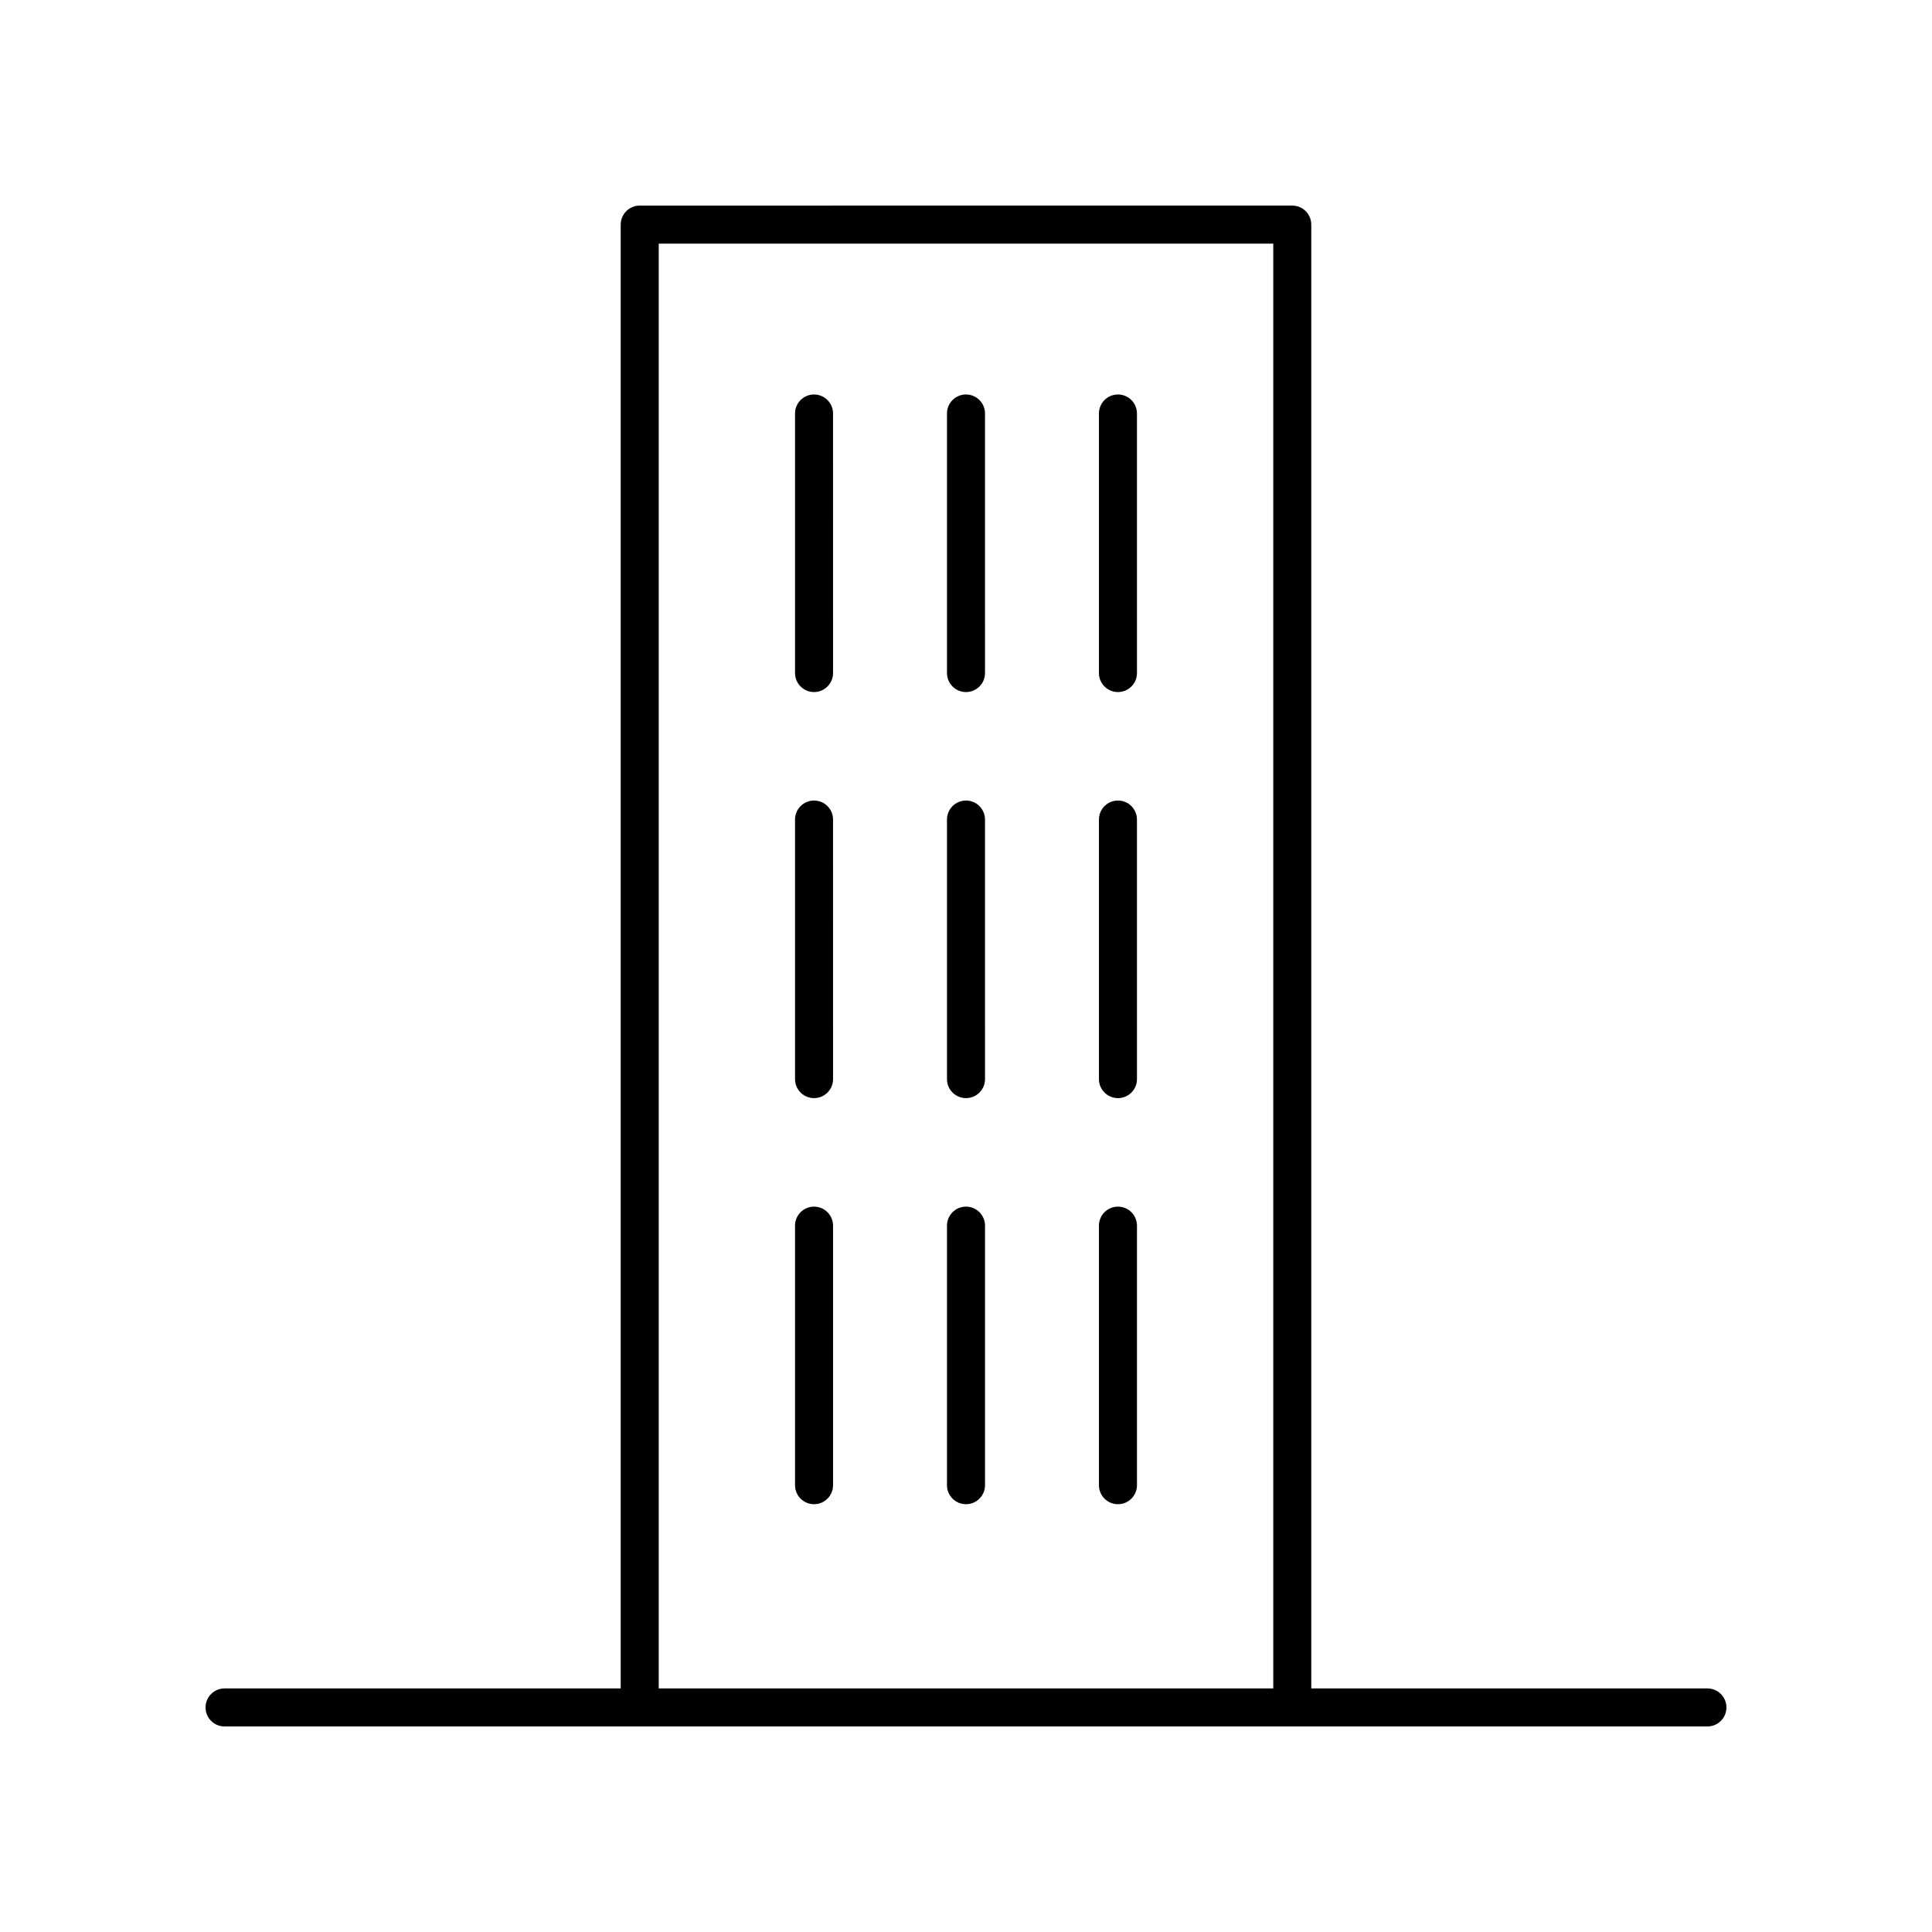
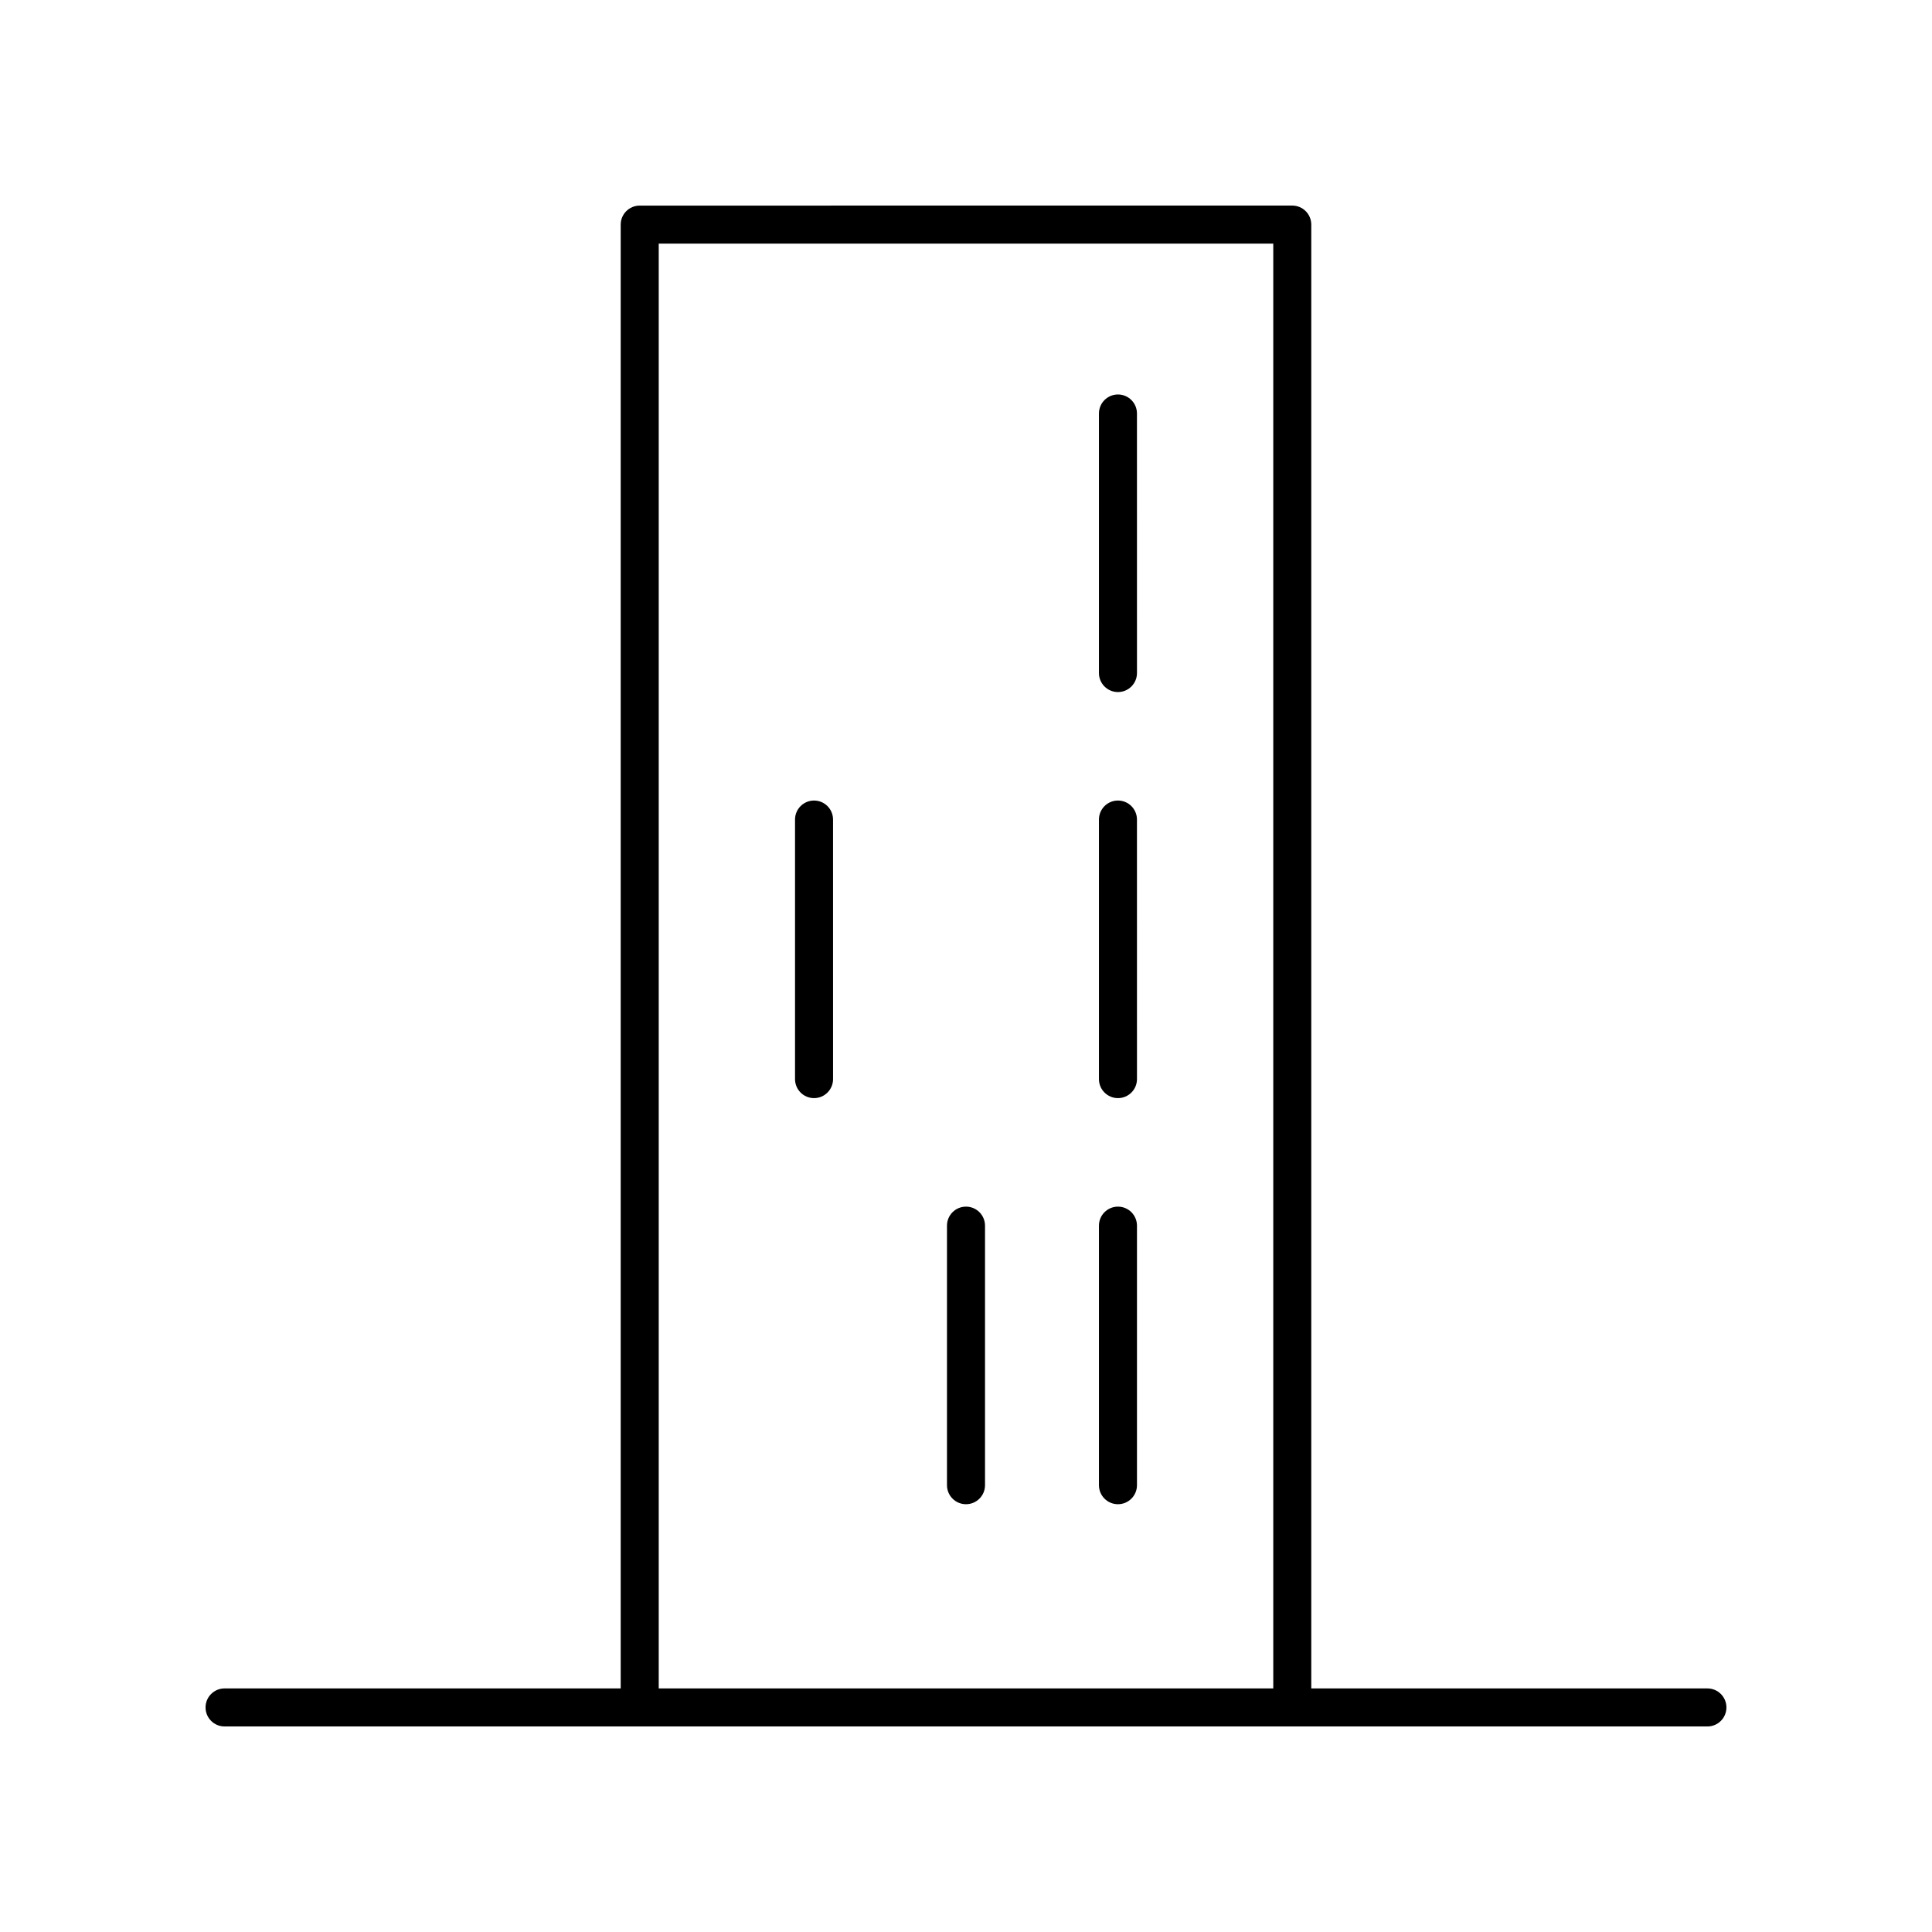
<svg xmlns="http://www.w3.org/2000/svg" fill="#000000" width="800px" height="800px" version="1.1" viewBox="144 144 512 512">
  <g>
    <path d="m596.48 591.45h-104.98v-387.93c0-2.781-2.254-5.039-5.039-5.039l-172.93 0.004c-2.781 0-5.039 2.254-5.039 5.039v387.93l-104.98-0.004c-2.781 0-5.039 2.254-5.039 5.039 0 2.781 2.254 5.039 5.039 5.039h392.97c2.781 0 5.039-2.254 5.039-5.039 0-2.781-2.258-5.039-5.039-5.039zm-277.91-382.89h162.86v382.89h-162.86z" />
-     <path d="m359.73 248.54c-2.781 0-5.039 2.254-5.039 5.039v68.785c0 2.781 2.254 5.039 5.039 5.039 2.781 0 5.039-2.254 5.039-5.039l-0.004-68.785c0-2.781-2.254-5.039-5.035-5.039z" />
-     <path d="m400 248.54c-2.781 0-5.039 2.254-5.039 5.039v68.785c0 2.781 2.254 5.039 5.039 5.039 2.781 0 5.039-2.254 5.039-5.039l-0.004-68.785c0-2.781-2.254-5.039-5.035-5.039z" />
    <path d="m440.27 248.54c-2.781 0-5.039 2.254-5.039 5.039v68.785c0 2.781 2.254 5.039 5.039 5.039 2.781 0 5.039-2.254 5.039-5.039l-0.004-68.785c0-2.781-2.254-5.039-5.035-5.039z" />
    <path d="m359.73 356.15c-2.781 0-5.039 2.254-5.039 5.039v68.785c0 2.781 2.254 5.039 5.039 5.039 2.781 0 5.039-2.254 5.039-5.039l-0.004-68.785c0-2.781-2.254-5.039-5.035-5.039z" />
-     <path d="m400 356.15c-2.781 0-5.039 2.254-5.039 5.039v68.785c0 2.781 2.254 5.039 5.039 5.039 2.781 0 5.039-2.254 5.039-5.039l-0.004-68.785c0-2.781-2.254-5.039-5.035-5.039z" />
    <path d="m440.27 356.15c-2.781 0-5.039 2.254-5.039 5.039v68.785c0 2.781 2.254 5.039 5.039 5.039 2.781 0 5.039-2.254 5.039-5.039l-0.004-68.785c0-2.781-2.254-5.039-5.035-5.039z" />
-     <path d="m359.73 463.77c-2.781 0-5.039 2.254-5.039 5.039v68.785c0 2.781 2.254 5.039 5.039 5.039 2.781 0 5.039-2.254 5.039-5.039v-68.785c-0.004-2.781-2.258-5.039-5.039-5.039z" />
    <path d="m400 463.77c-2.781 0-5.039 2.254-5.039 5.039v68.785c0 2.781 2.254 5.039 5.039 5.039 2.781 0 5.039-2.254 5.039-5.039v-68.785c-0.004-2.781-2.258-5.039-5.039-5.039z" />
    <path d="m440.27 463.77c-2.781 0-5.039 2.254-5.039 5.039v68.785c0 2.781 2.254 5.039 5.039 5.039 2.781 0 5.039-2.254 5.039-5.039v-68.785c-0.004-2.781-2.258-5.039-5.039-5.039z" />
  </g>
</svg>